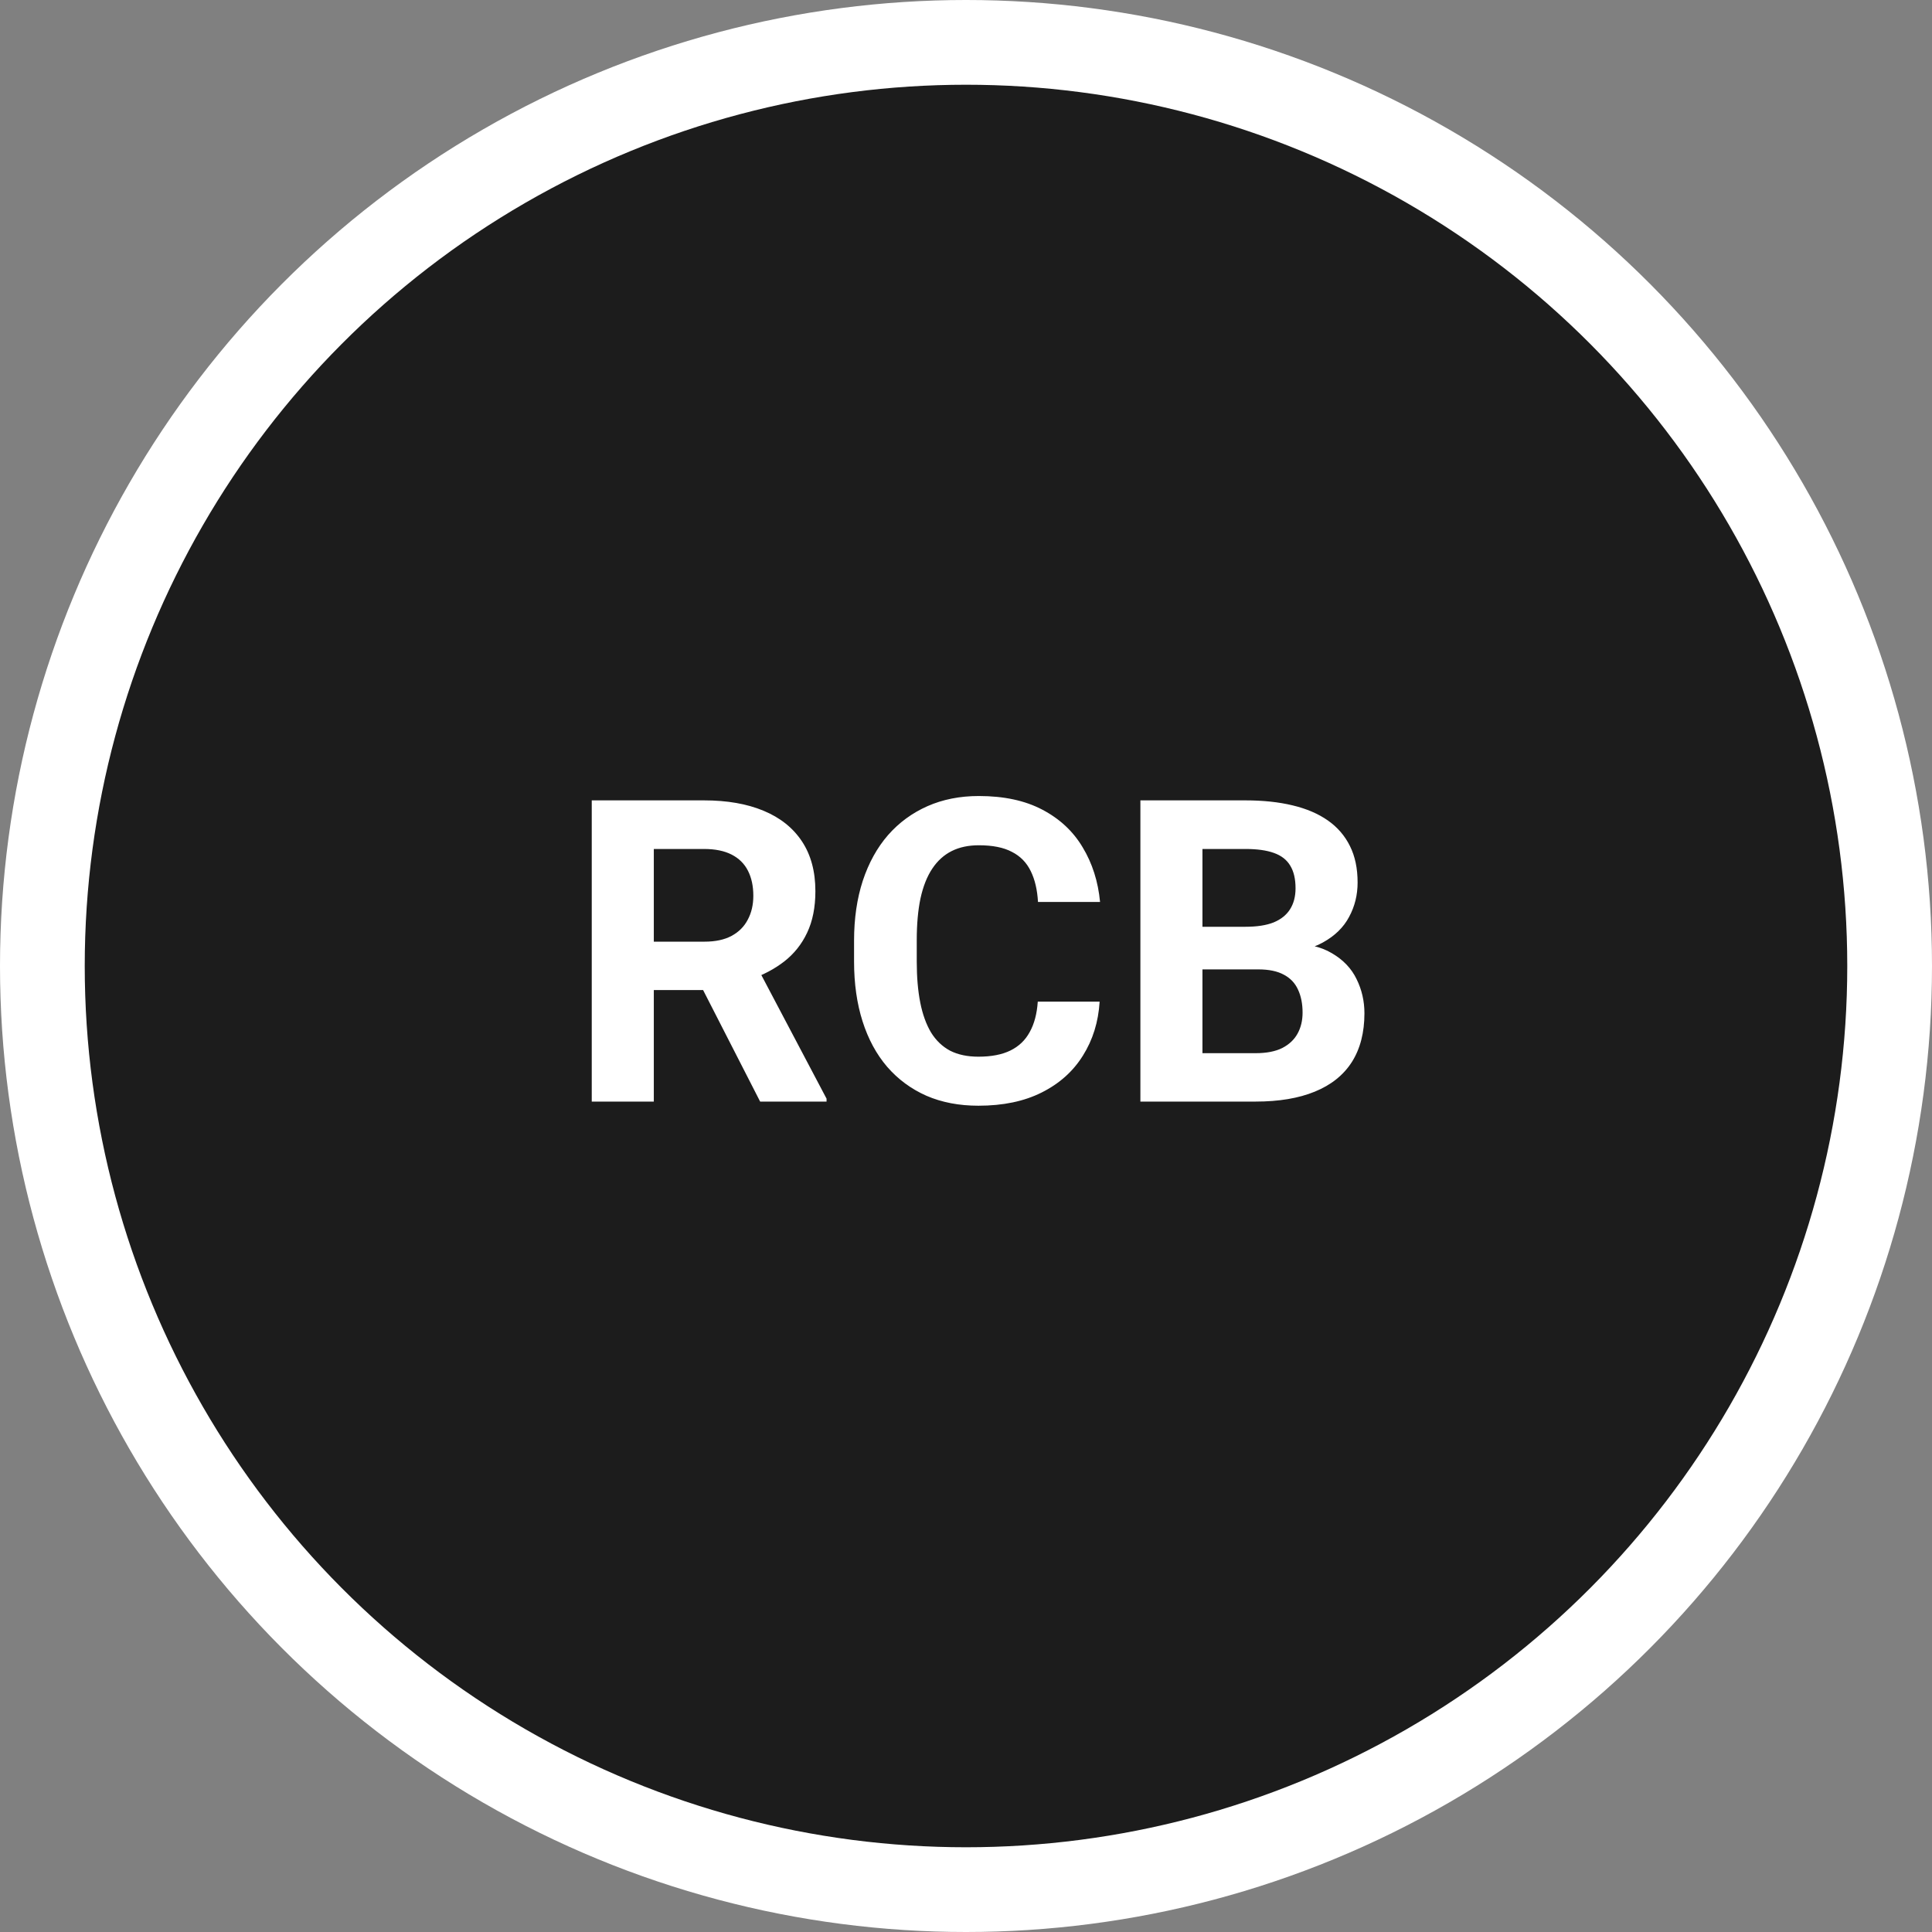
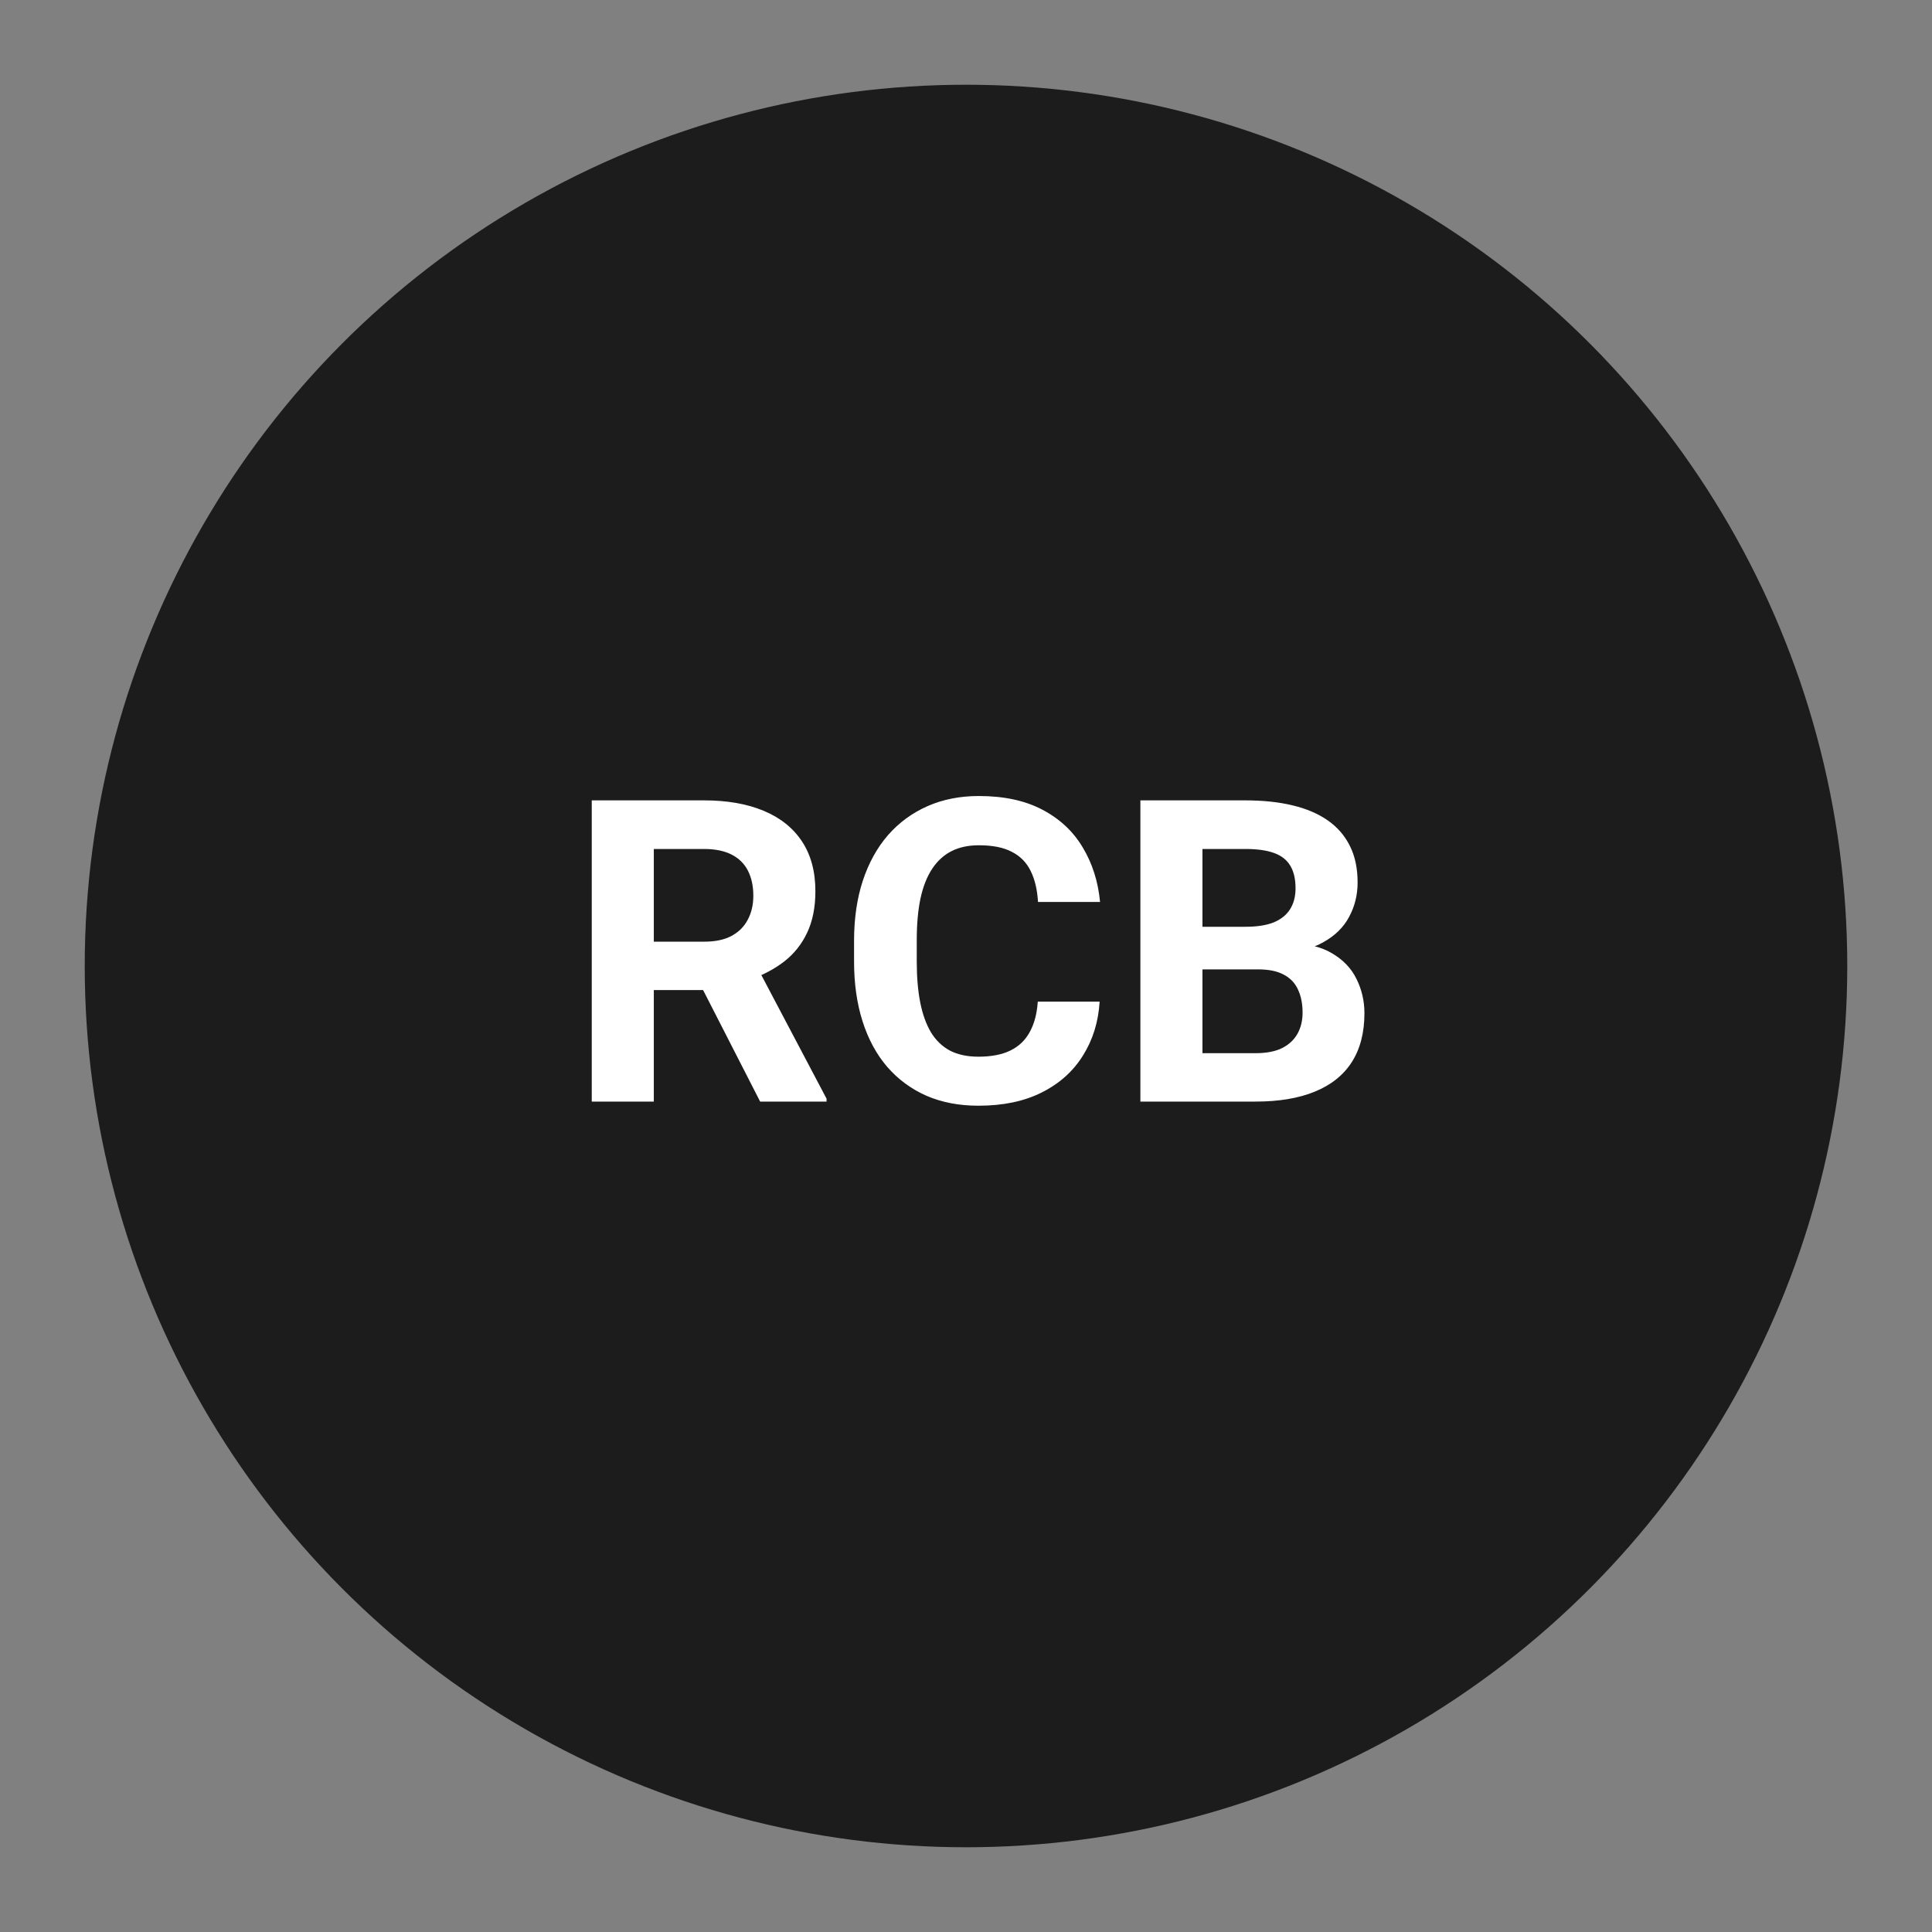
<svg xmlns="http://www.w3.org/2000/svg" width="114" height="114" viewBox="0 0 114 114" fill="none">
  <rect x="0" y="0" width="114" height="114" fill="#808080" stroke="none" />
-   <circle cx="57" cy="57" r="57" fill="white" />
  <circle cx="57" cy="57" r="52" fill="#1C1C1C" />
  <path d="M34.917 47.227H41.545C42.904 47.227 44.072 47.43 45.049 47.837C46.033 48.244 46.79 48.846 47.319 49.644C47.848 50.441 48.113 51.422 48.113 52.585C48.113 53.538 47.95 54.355 47.624 55.039C47.307 55.715 46.855 56.28 46.27 56.736C45.692 57.183 45.012 57.541 44.231 57.81L43.071 58.42H37.31L37.285 55.564H41.57C42.213 55.564 42.746 55.45 43.169 55.222C43.592 54.994 43.91 54.677 44.121 54.27C44.341 53.863 44.451 53.391 44.451 52.854C44.451 52.284 44.345 51.792 44.133 51.377C43.922 50.962 43.6 50.645 43.169 50.425C42.738 50.205 42.197 50.095 41.545 50.095H38.579V65H34.917V47.227ZM44.853 65L40.801 57.078L44.67 57.053L48.772 64.829V65H44.853ZM61.235 59.104H64.885C64.812 60.3 64.482 61.362 63.897 62.29C63.319 63.218 62.509 63.942 61.467 64.463C60.434 64.984 59.189 65.244 57.732 65.244C56.593 65.244 55.571 65.049 54.668 64.658C53.765 64.259 52.992 63.69 52.349 62.949C51.714 62.209 51.23 61.313 50.896 60.264C50.562 59.214 50.395 58.038 50.395 56.736V55.503C50.395 54.201 50.566 53.025 50.908 51.975C51.258 50.917 51.755 50.018 52.398 49.277C53.048 48.537 53.826 47.967 54.729 47.568C55.632 47.17 56.641 46.97 57.756 46.97C59.237 46.97 60.487 47.239 61.504 47.776C62.529 48.313 63.323 49.053 63.884 49.998C64.454 50.942 64.796 52.016 64.91 53.22H61.248C61.207 52.504 61.065 51.898 60.82 51.401C60.576 50.897 60.206 50.518 59.709 50.266C59.221 50.006 58.57 49.876 57.756 49.876C57.146 49.876 56.613 49.989 56.157 50.217C55.702 50.445 55.319 50.791 55.01 51.255C54.7 51.719 54.469 52.305 54.314 53.013C54.167 53.713 54.094 54.535 54.094 55.478V56.736C54.094 57.655 54.163 58.465 54.302 59.165C54.44 59.857 54.652 60.443 54.937 60.923C55.23 61.395 55.604 61.753 56.06 61.997C56.523 62.233 57.081 62.351 57.732 62.351C58.497 62.351 59.128 62.229 59.624 61.985C60.12 61.741 60.499 61.379 60.759 60.898C61.028 60.418 61.187 59.82 61.235 59.104ZM74.248 57.2H69.683L69.658 54.685H73.491C74.167 54.685 74.72 54.6 75.151 54.429C75.583 54.25 75.904 53.993 76.116 53.66C76.335 53.318 76.445 52.903 76.445 52.415C76.445 51.861 76.34 51.414 76.128 51.072C75.924 50.73 75.603 50.482 75.164 50.327C74.732 50.172 74.175 50.095 73.491 50.095H70.952V65H67.29V47.227H73.491C74.525 47.227 75.448 47.324 76.262 47.52C77.084 47.715 77.78 48.012 78.35 48.411C78.919 48.809 79.355 49.314 79.656 49.924C79.957 50.526 80.107 51.243 80.107 52.073C80.107 52.805 79.941 53.481 79.607 54.099C79.281 54.718 78.765 55.222 78.057 55.613C77.357 56.003 76.441 56.219 75.31 56.26L74.248 57.2ZM74.089 65H68.682L70.11 62.144H74.089C74.732 62.144 75.257 62.042 75.664 61.838C76.071 61.627 76.372 61.342 76.567 60.984C76.763 60.626 76.86 60.215 76.86 59.751C76.86 59.23 76.771 58.779 76.592 58.396C76.421 58.014 76.144 57.721 75.762 57.517C75.379 57.306 74.875 57.2 74.248 57.2H70.72L70.745 54.685H75.139L75.981 55.674C77.064 55.658 77.935 55.849 78.594 56.248C79.261 56.638 79.745 57.147 80.046 57.773C80.356 58.4 80.51 59.072 80.51 59.788C80.51 60.927 80.262 61.887 79.766 62.669C79.269 63.442 78.541 64.023 77.581 64.414C76.628 64.805 75.465 65 74.089 65Z" fill="white" />
</svg>